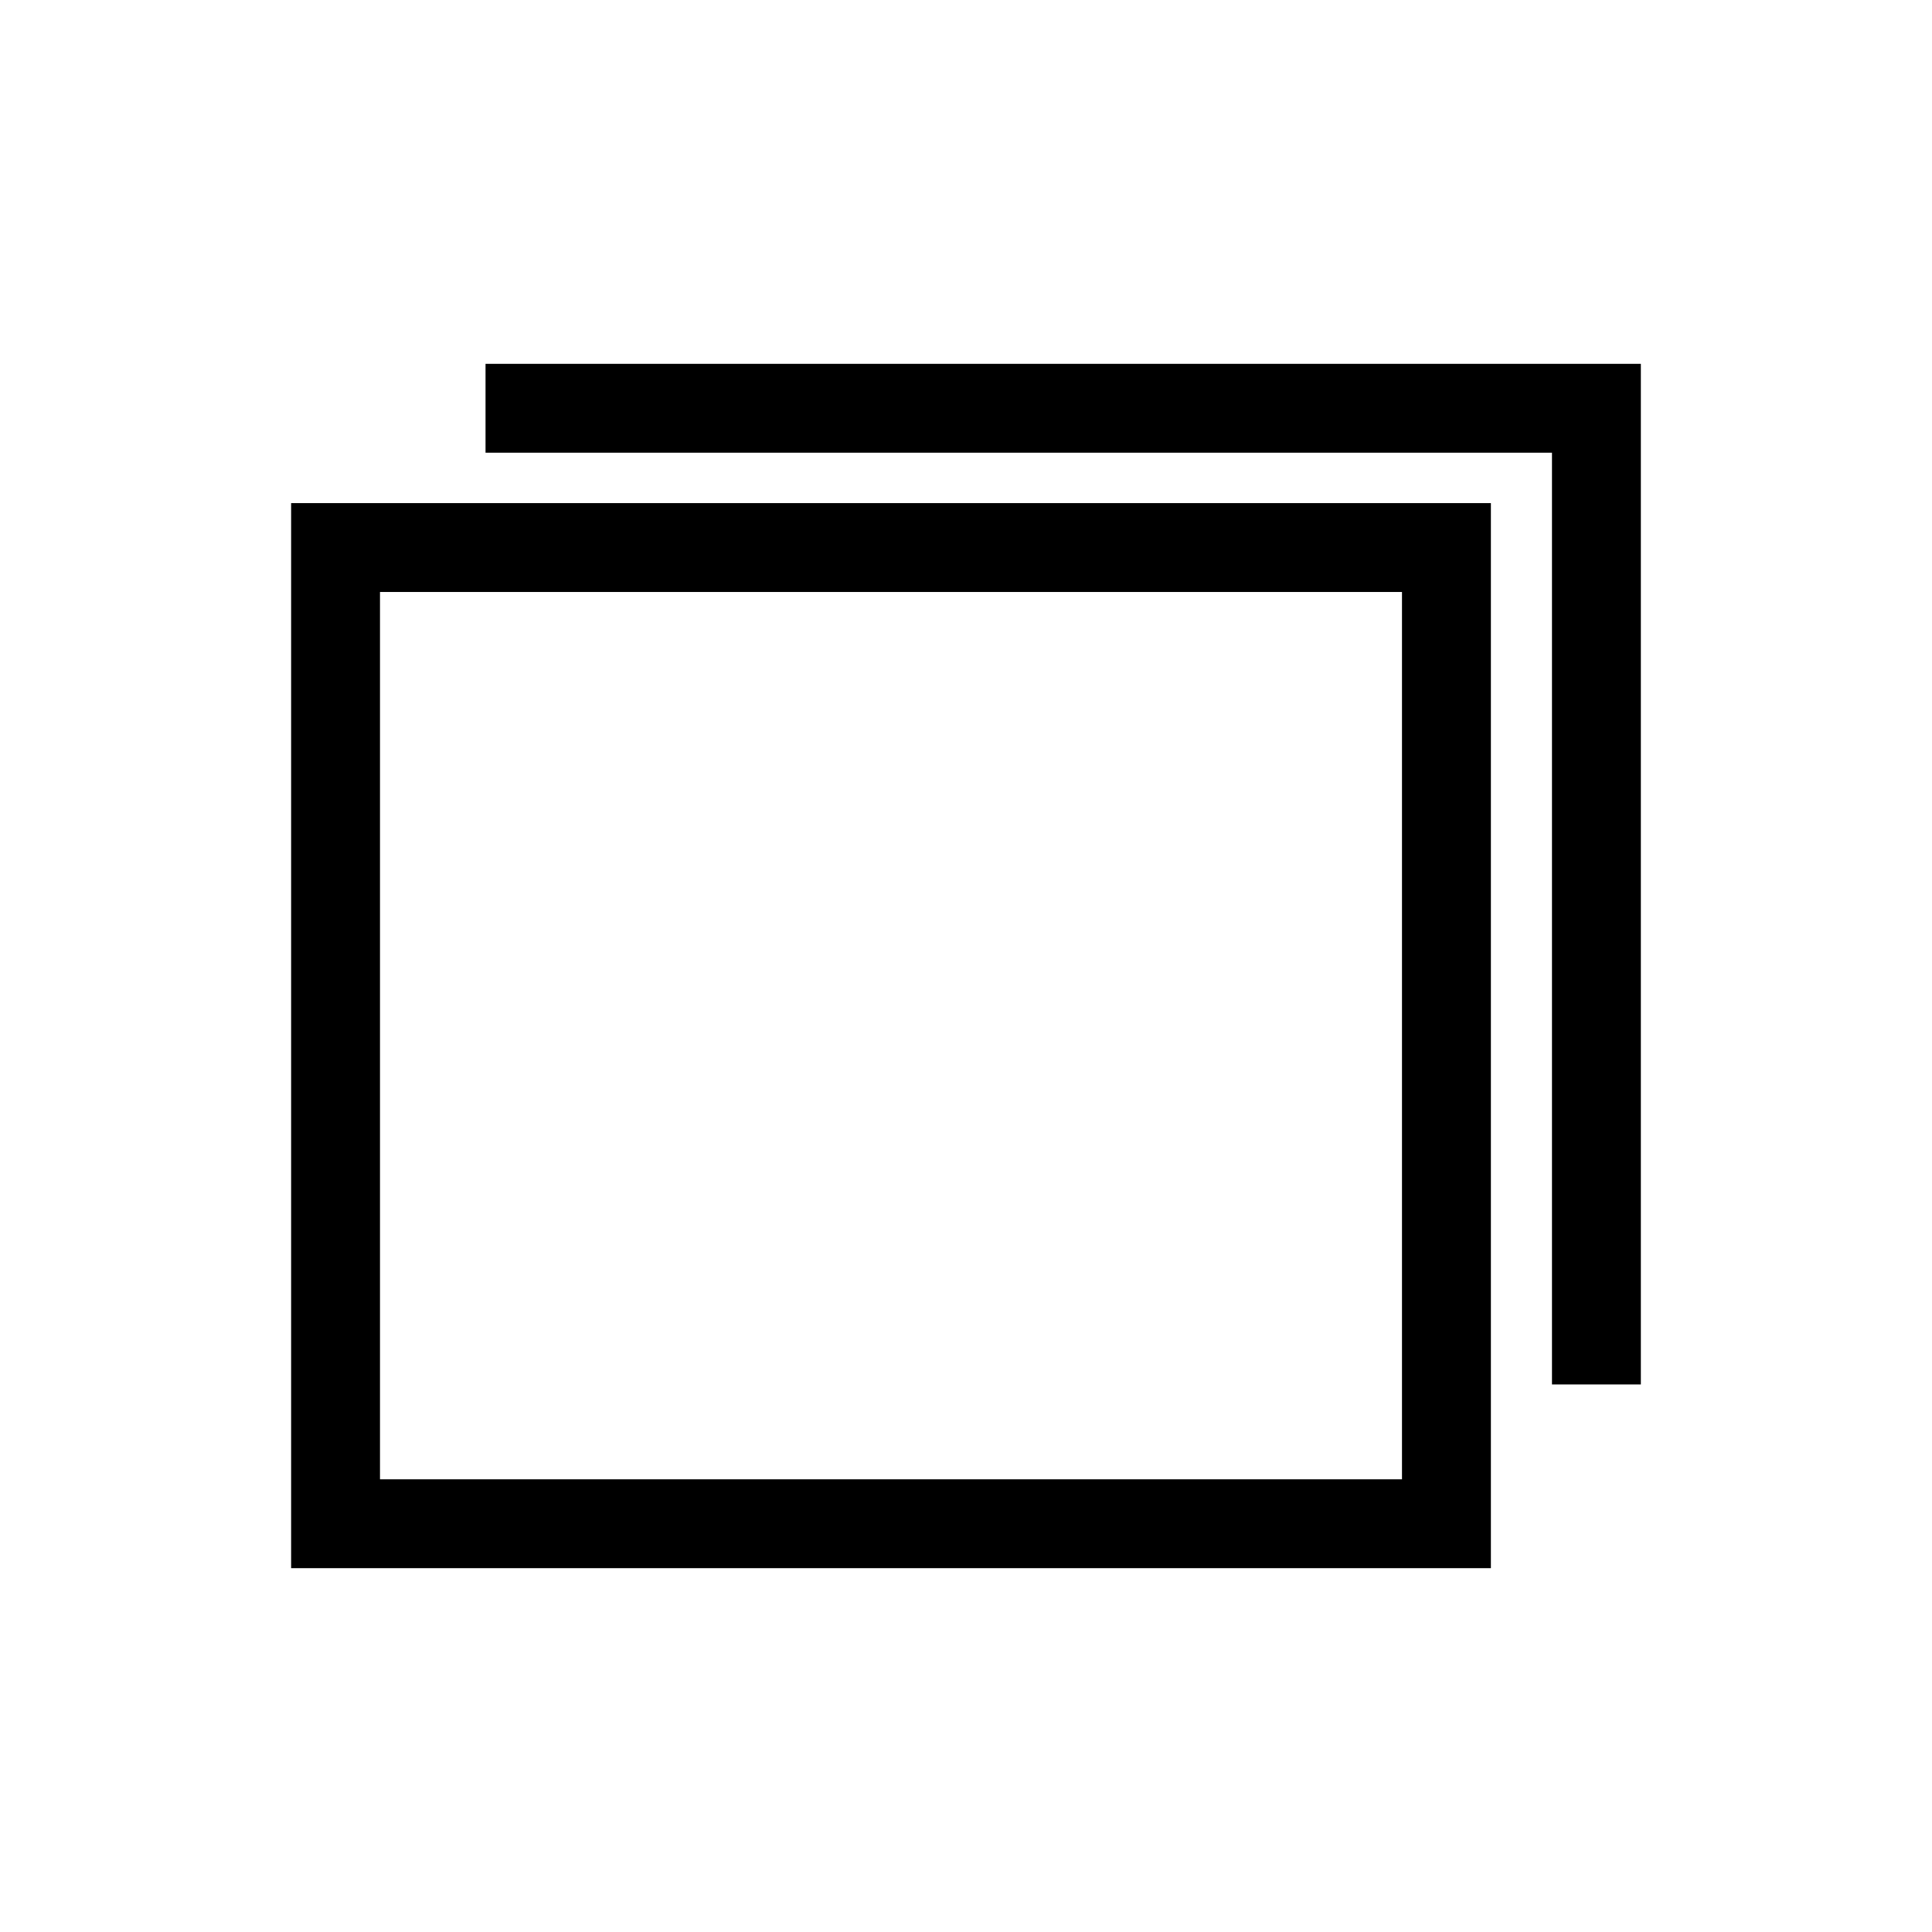
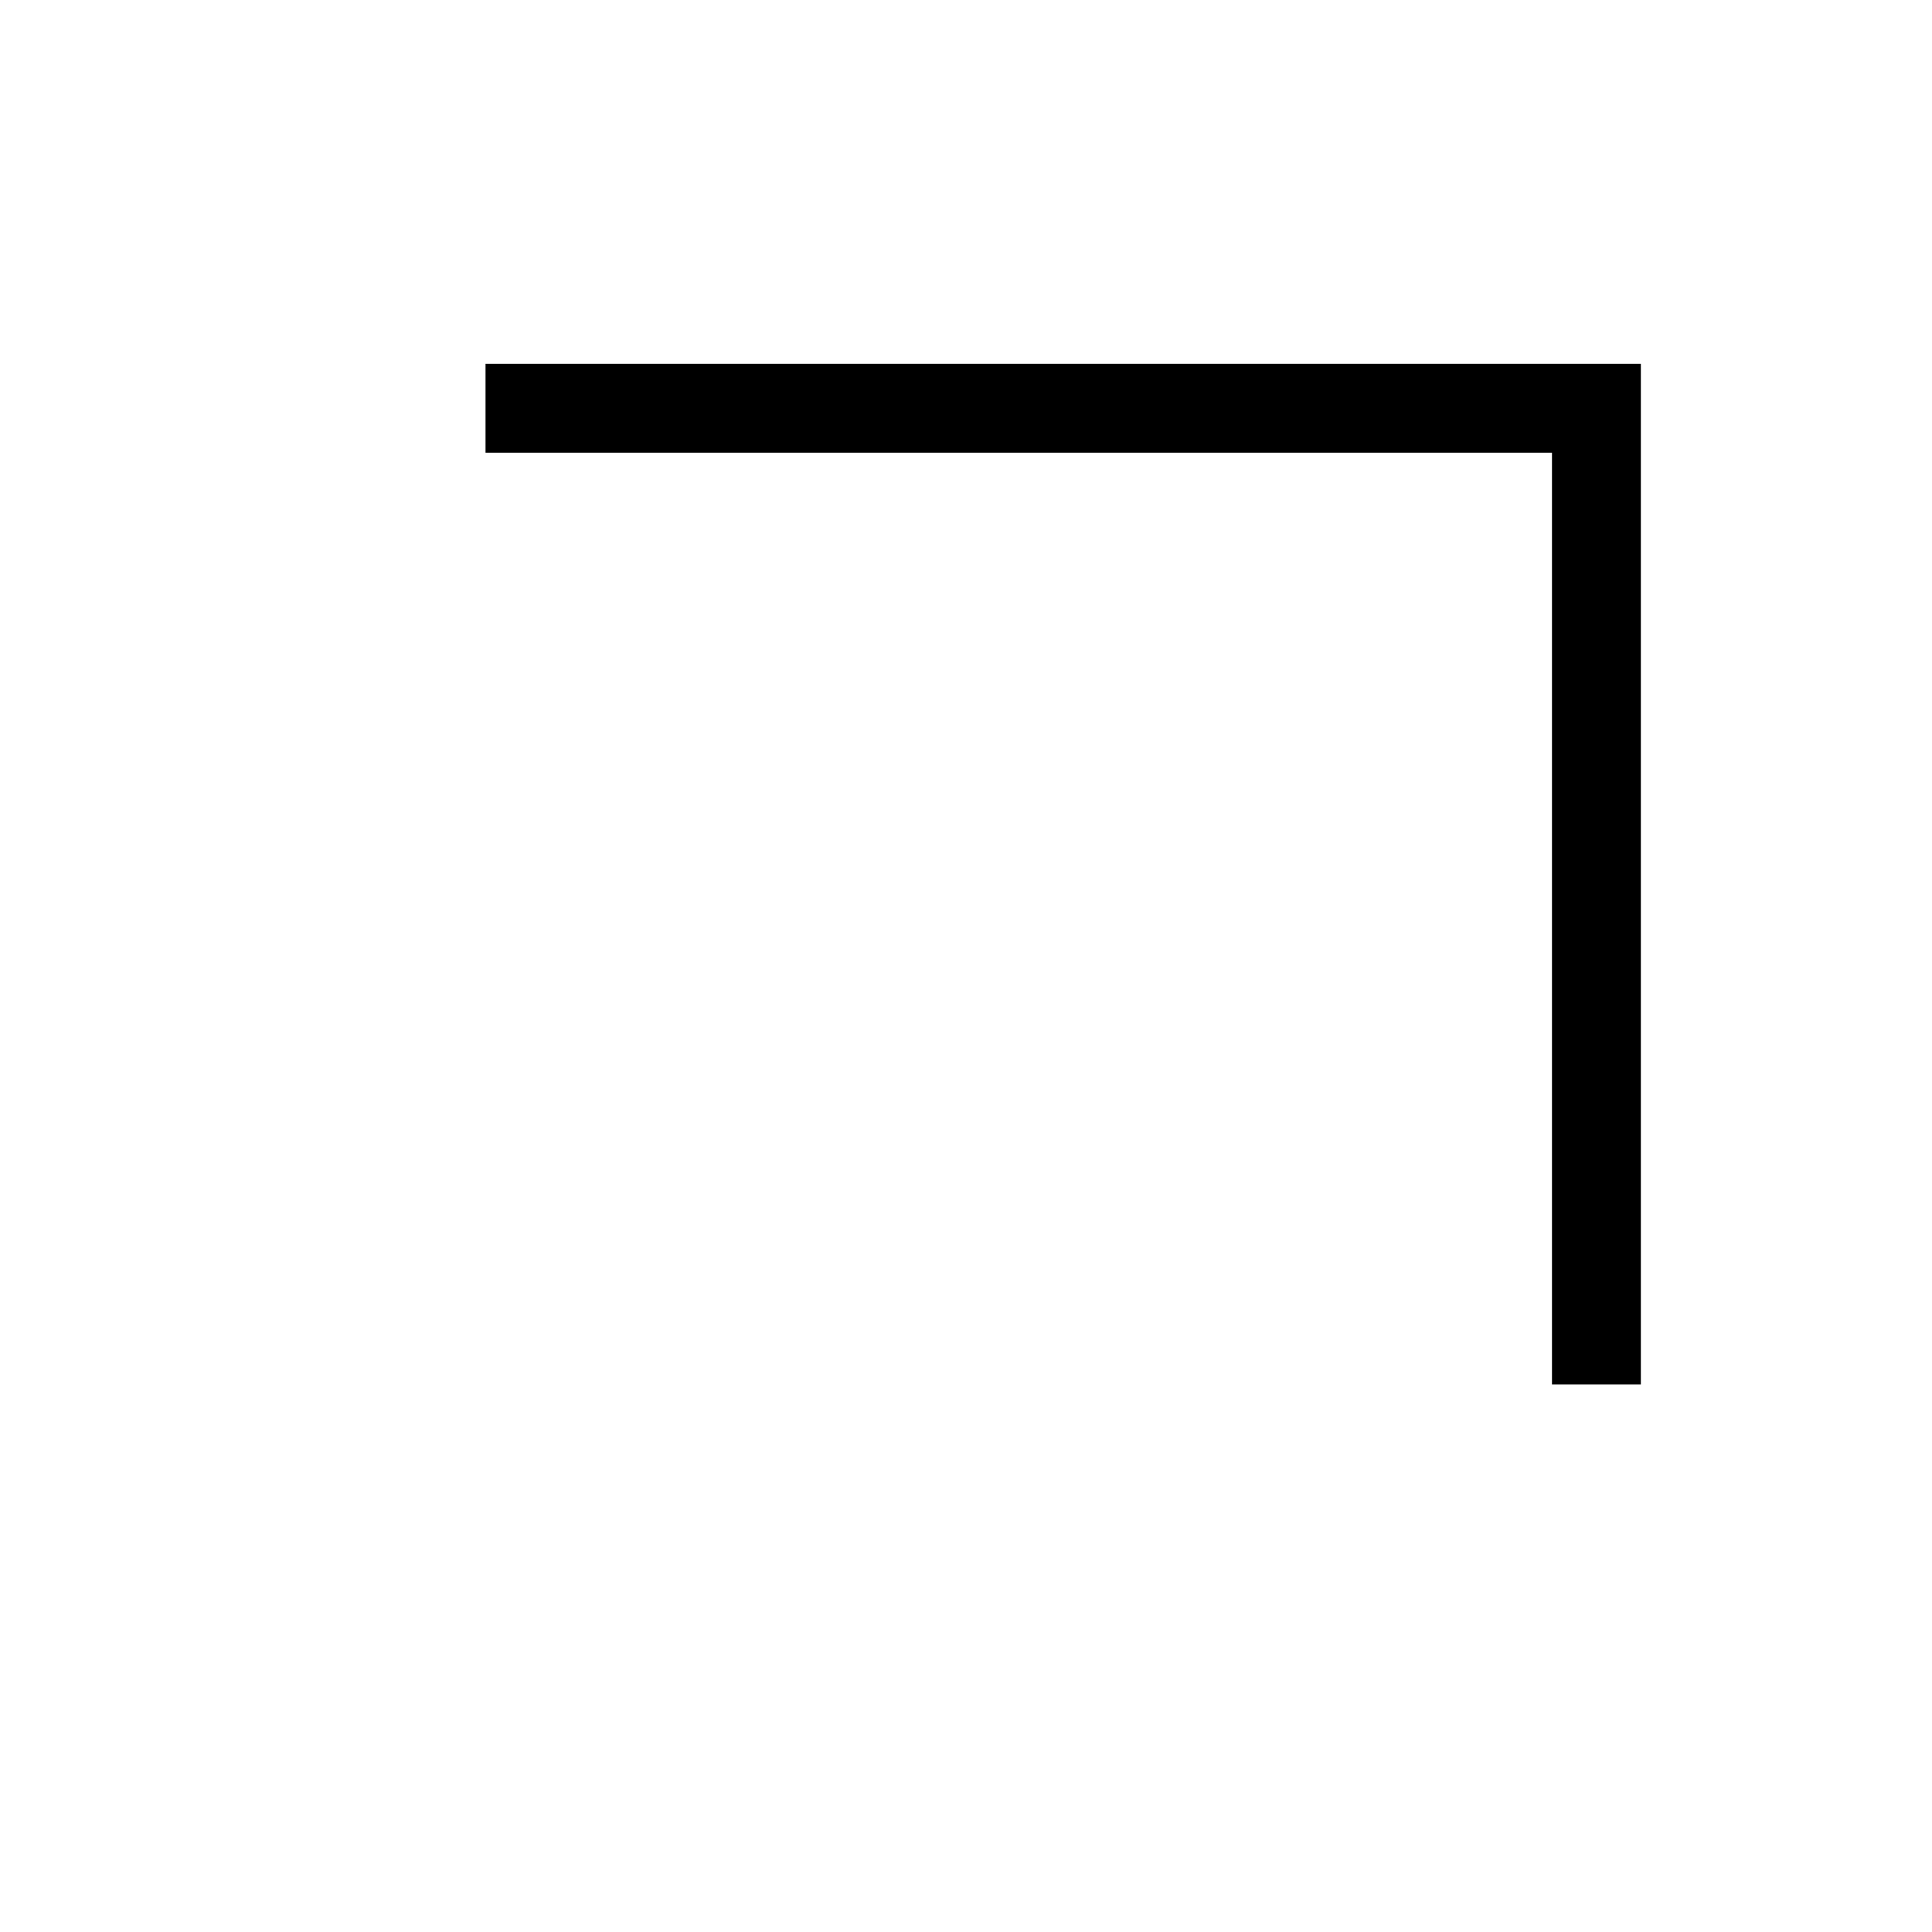
<svg xmlns="http://www.w3.org/2000/svg" fill="#000000" width="800px" height="800px" version="1.1" viewBox="144 144 512 512">
  <g>
-     <path d="m221.15 559.58h317.95v-282.25h-317.95zm23.551-258.7h270.84v235.15h-270.84z" />
    <path d="m272.67 240.42v23.547h282.62v246.93h23.551v-270.47z" />
  </g>
</svg>